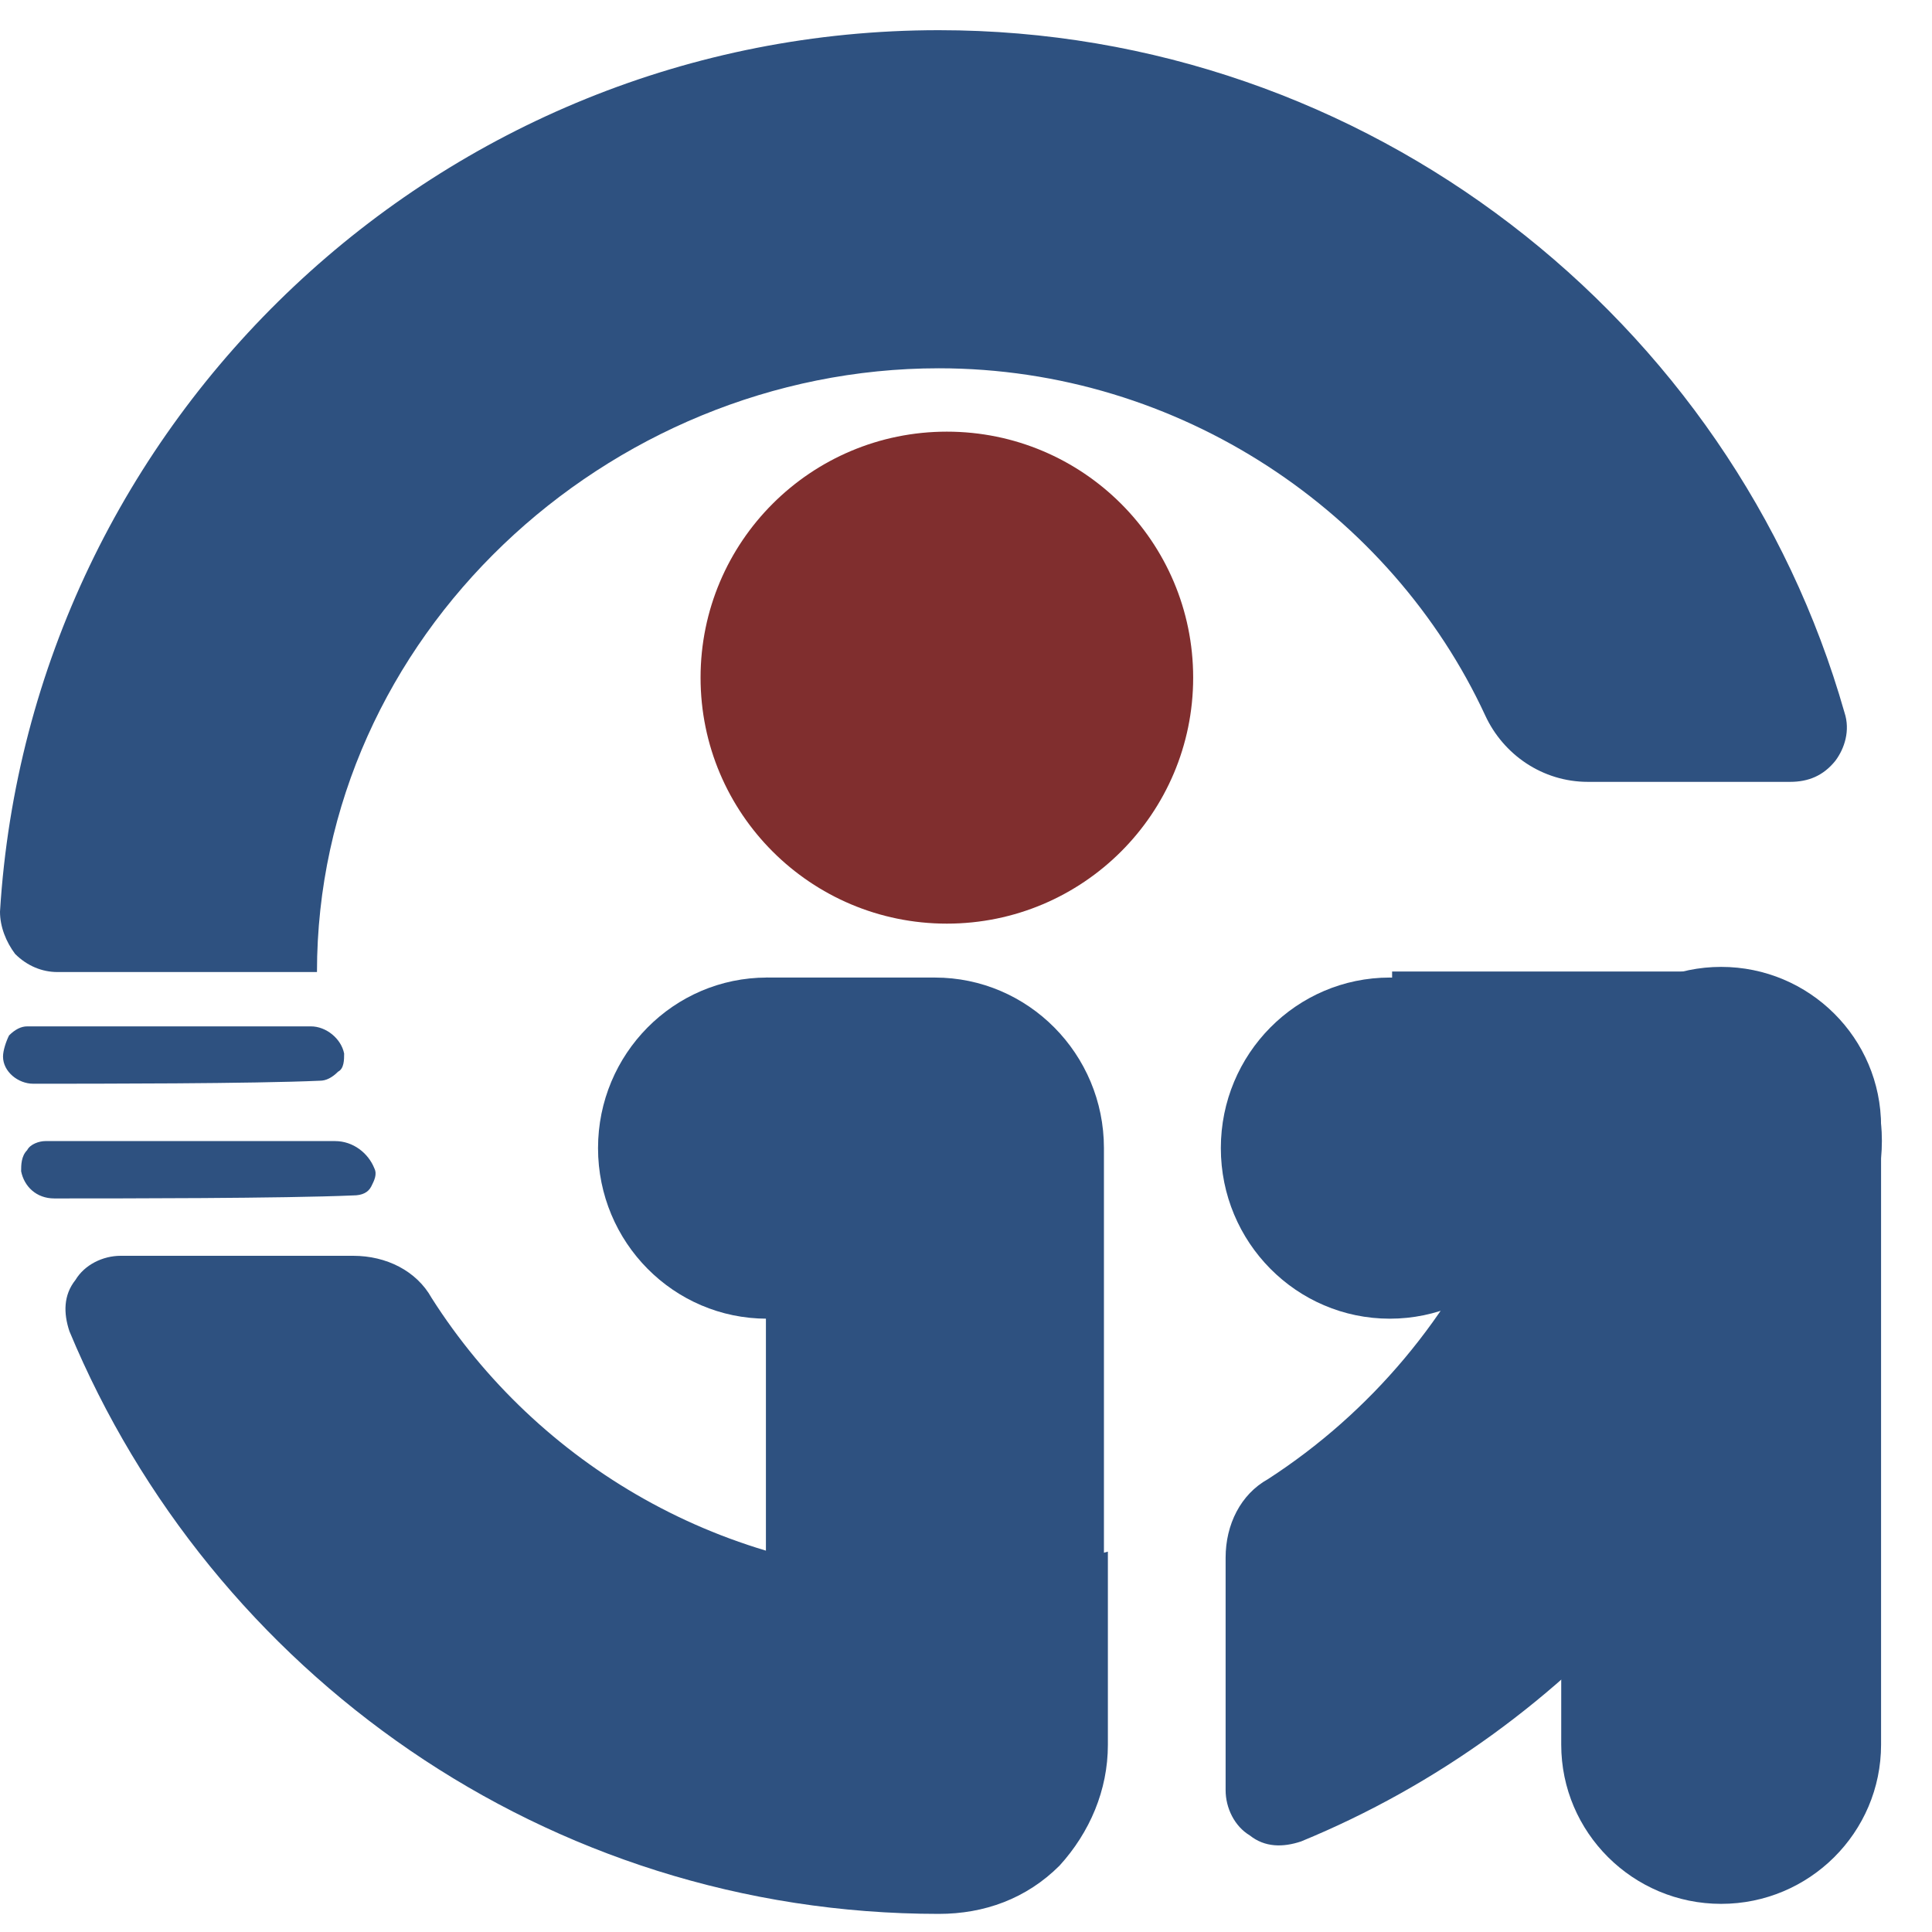
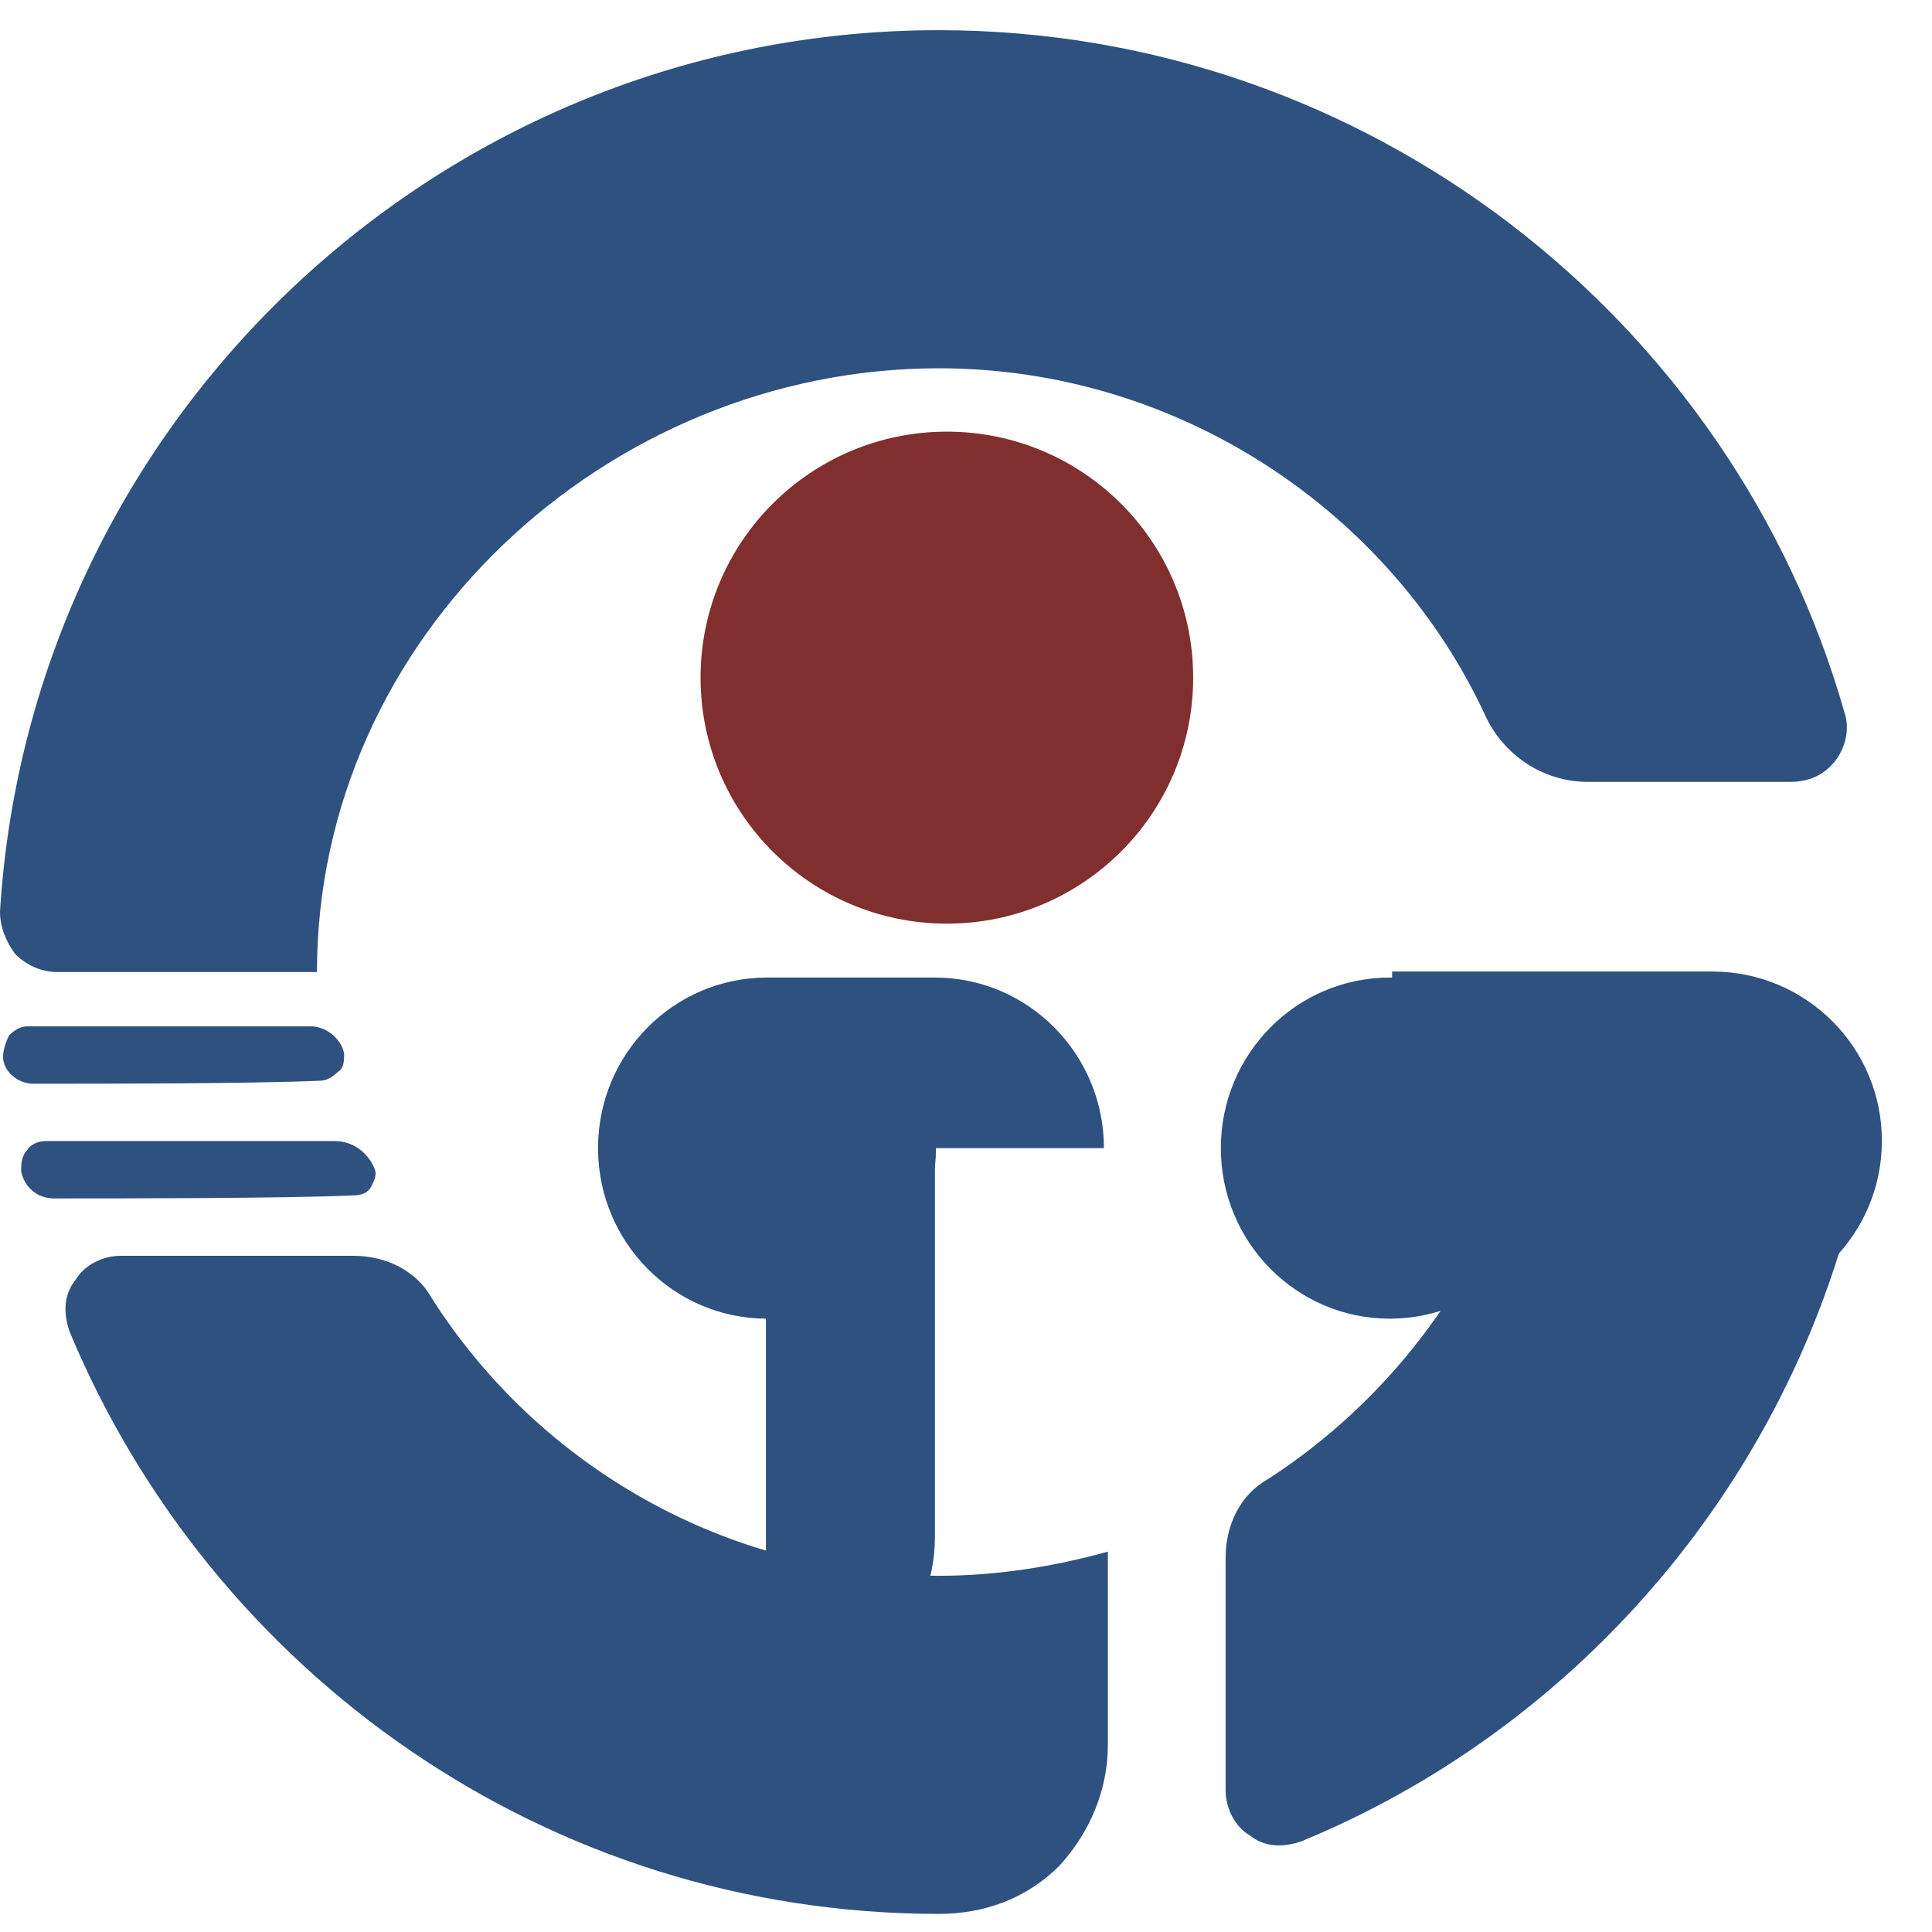
<svg xmlns="http://www.w3.org/2000/svg" version="1.1" id="レイヤー_1" x="0px" y="0px" viewBox="0 0 64 64" style="enable-background:new 0 0 64 64;" xml:space="preserve">
  <style type="text/css">
	.st0{fill-rule:evenodd;clip-rule:evenodd;fill:#2E5180;}
	.st1{fill-rule:evenodd;clip-rule:evenodd;fill:#802E2E;}
</style>
  <g transform="matrix(0.093,0,0,0.073,-17.938,5.22931e-14)">
-     <path class="st0" d="M586.1,521c0-42.7-27-77.4-60.2-77.4h-60.2v331.1c0,42.7,27,77.4,60.2,77.4c33.2,0,60.2-34.7,60.2-77.4V521z" />
+     <path class="st0" d="M586.1,521c0-42.7-27-77.4-60.2-77.4h-60.2v331.1c33.2,0,60.2-34.7,60.2-77.4V521z" />
  </g>
  <g transform="matrix(0.088,0,0,0.076,27.368,-2.619)">
-     <path class="st0" d="M397.1,525.3c0-38.3-27-69.4-60.2-69.4c-33.2,0-60.2,31.1-60.2,69.4v269.6c0,38.3,27,69.4,60.2,69.4   c33.2,0,60.2-31.1,60.2-69.4V525.3z" />
-   </g>
+     </g>
  <g transform="matrix(0.034,0,0,0.074,54.758,-1.013)">
    <path class="st0" d="M223,524.4c0-41.9-74-75.8-165.2-75.8h-312v75.8c0,41.9,74,75.8,165.2,75.8H57.9   C149,600.2,223,566.2,223,524.4z" />
  </g>
  <g transform="matrix(0.082,0,0,0.088,-9.109,-8.801)">
    <ellipse class="st1" cx="493.6" cy="355.1" rx="99.5" ry="92.6" />
  </g>
  <g transform="matrix(0.081,0,0,0.073,-9.479,5.22931e-14)">
    <ellipse class="st0" cx="430.7" cy="521" rx="69.1" ry="77.4" />
  </g>
  <g transform="matrix(0.081,0,0,0.073,23.521,5.22931e-14)">
    <ellipse class="st0" cx="278" cy="521" rx="69.1" ry="77.4" />
  </g>
  <path class="st0" d="M11.7,41.6c1.1,0,2.1,0.5,2.6,1.4c3.5,5.5,9.7,9.2,16.8,9.2c1.9,0,3.8-0.3,5.6-0.8v6.4c0,1.5-0.6,2.9-1.6,4  c-1.1,1.1-2.5,1.6-4,1.6l0,0c-13,0-24.1-8-28.8-19.3c-0.2-0.6-0.2-1.2,0.2-1.7c0.3-0.5,0.9-0.8,1.5-0.8C6.4,41.6,9.7,41.6,11.7,41.6  z M61.4,39.8C59,49.4,52.1,57.3,43.1,61c-0.6,0.2-1.2,0.2-1.7-0.2c-0.5-0.3-0.8-0.9-0.8-1.5c0-2.3,0-5.7,0-7.7  c0-1.1,0.5-2.1,1.4-2.6c3.4-2.2,6.1-5.4,7.7-9.2H61.4z M1.8,39.7c-0.6,0-1-0.4-1.1-0.9c0,0,0,0,0,0c0-0.2,0-0.5,0.2-0.7  c0.1-0.2,0.4-0.3,0.6-0.3c2.1,0,7.3,0,9.6,0c0.6,0,1.1,0.4,1.3,0.9c0,0,0,0,0,0c0.1,0.2,0,0.4-0.1,0.6c-0.1,0.2-0.3,0.3-0.6,0.3  C9.4,39.7,4,39.7,1.8,39.7z M1.1,35.9c-0.5,0-1-0.4-1-0.9c0,0,0,0,0,0c0-0.2,0.1-0.5,0.2-0.7c0.2-0.2,0.4-0.3,0.6-0.3  c2.1,0,7.2,0,9.4,0c0.5,0,1,0.4,1.1,0.9v0c0,0.2,0,0.5-0.2,0.6c-0.2,0.2-0.4,0.3-0.6,0.3C8.4,35.9,3.2,35.9,1.1,35.9z M1.9,32.2  c-0.5,0-1-0.2-1.4-0.6C0.2,31.2,0,30.7,0,30.2C1,13.9,14.6,1,31.1,1c14.2,0,26.3,9.6,30,22.6c0.2,0.6,0,1.2-0.3,1.6  c-0.4,0.5-0.9,0.7-1.5,0.7c-2,0-4.7,0-6.7,0c-1.5,0-2.8-0.9-3.4-2.2C46.1,17,39.1,12.2,31.1,12.2c-11,0-20.6,8.9-20.6,20H1.9z" />
</svg>